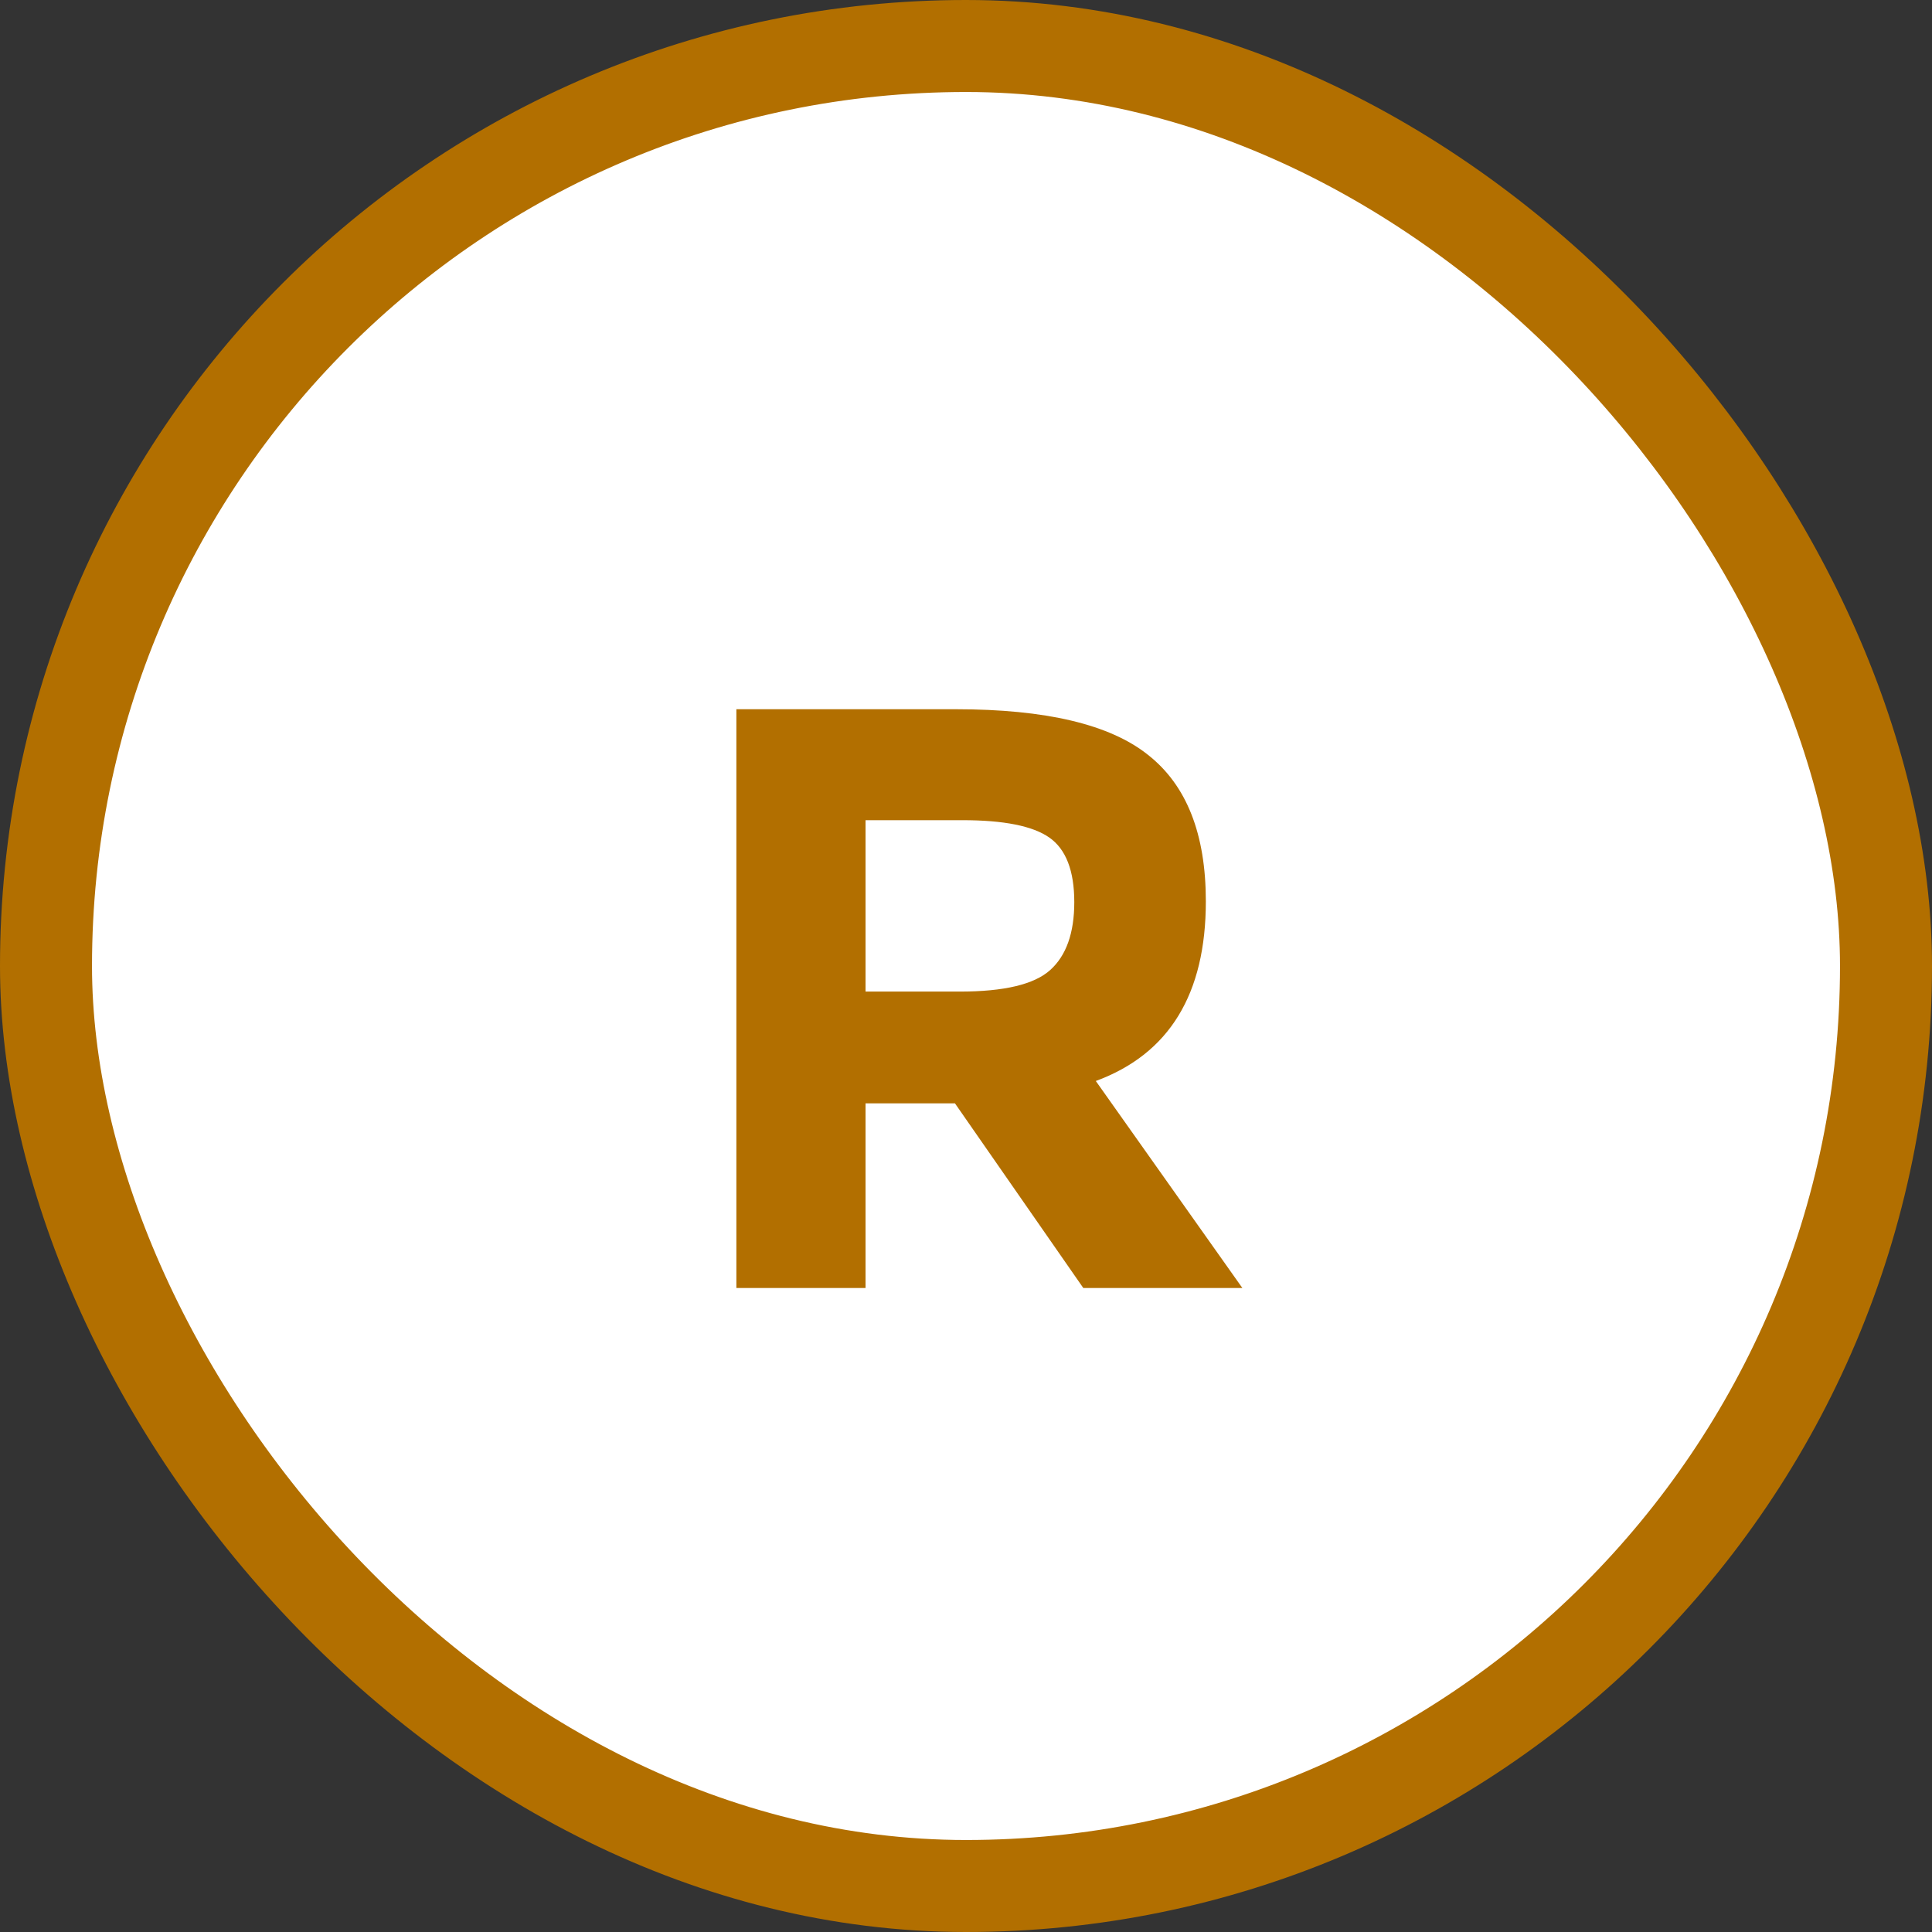
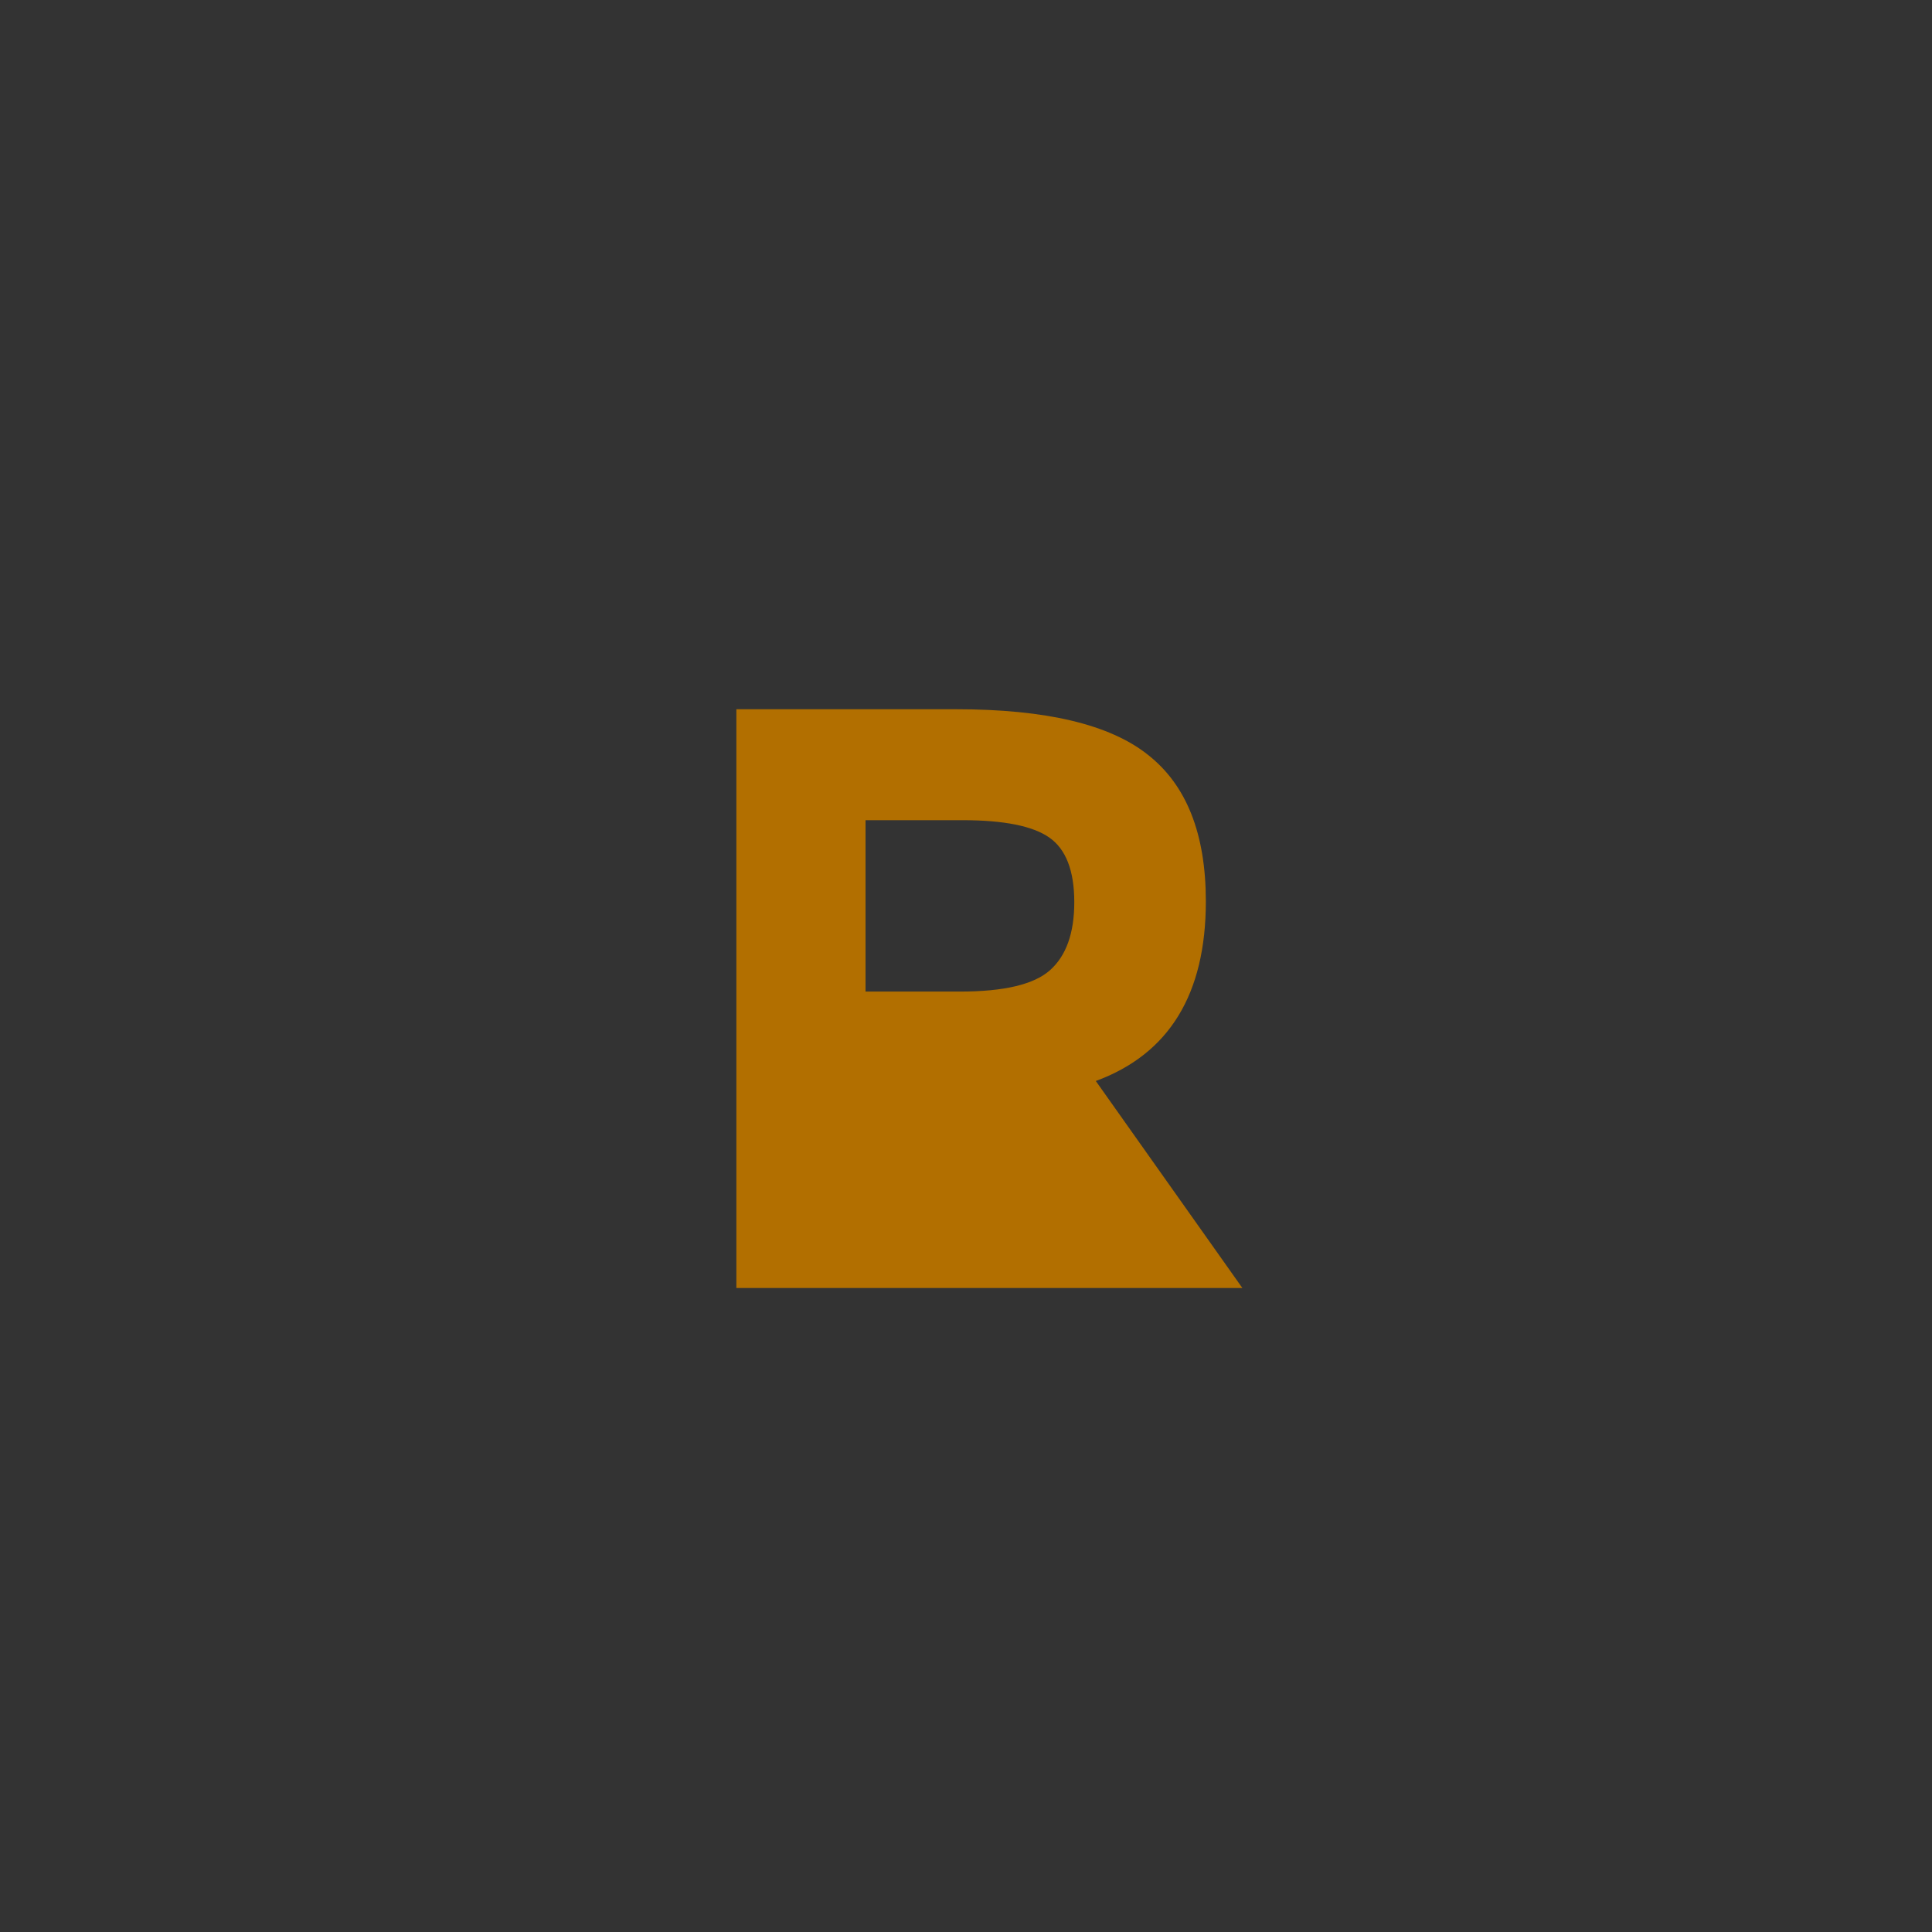
<svg xmlns="http://www.w3.org/2000/svg" width="21" height="21" viewBox="0 0 21 21" fill="none">
  <rect x="0" y="0" width="21" height="21" fill="#333333" stroke="none" />
-   <rect x="0.5" y="0.5" width="20" height="20" rx="10" fill="white" stroke="#B26F00" />
-   <path d="M13.107 9.797C13.107 10.805 12.709 11.456 11.911 11.75L13.504 14H11.775L10.38 11.993H9.408V14H8.004V7.709H10.389C11.367 7.709 12.063 7.874 12.477 8.204C12.898 8.534 13.107 9.065 13.107 9.797ZM10.434 10.778C10.915 10.778 11.242 10.7 11.415 10.544C11.589 10.388 11.677 10.142 11.677 9.806C11.677 9.464 11.586 9.23 11.406 9.104C11.226 8.978 10.912 8.915 10.461 8.915H9.408V10.778H10.434Z" fill="#B26F00" />
+   <path d="M13.107 9.797C13.107 10.805 12.709 11.456 11.911 11.75L13.504 14H11.775H9.408V14H8.004V7.709H10.389C11.367 7.709 12.063 7.874 12.477 8.204C12.898 8.534 13.107 9.065 13.107 9.797ZM10.434 10.778C10.915 10.778 11.242 10.7 11.415 10.544C11.589 10.388 11.677 10.142 11.677 9.806C11.677 9.464 11.586 9.23 11.406 9.104C11.226 8.978 10.912 8.915 10.461 8.915H9.408V10.778H10.434Z" fill="#B26F00" />
</svg>